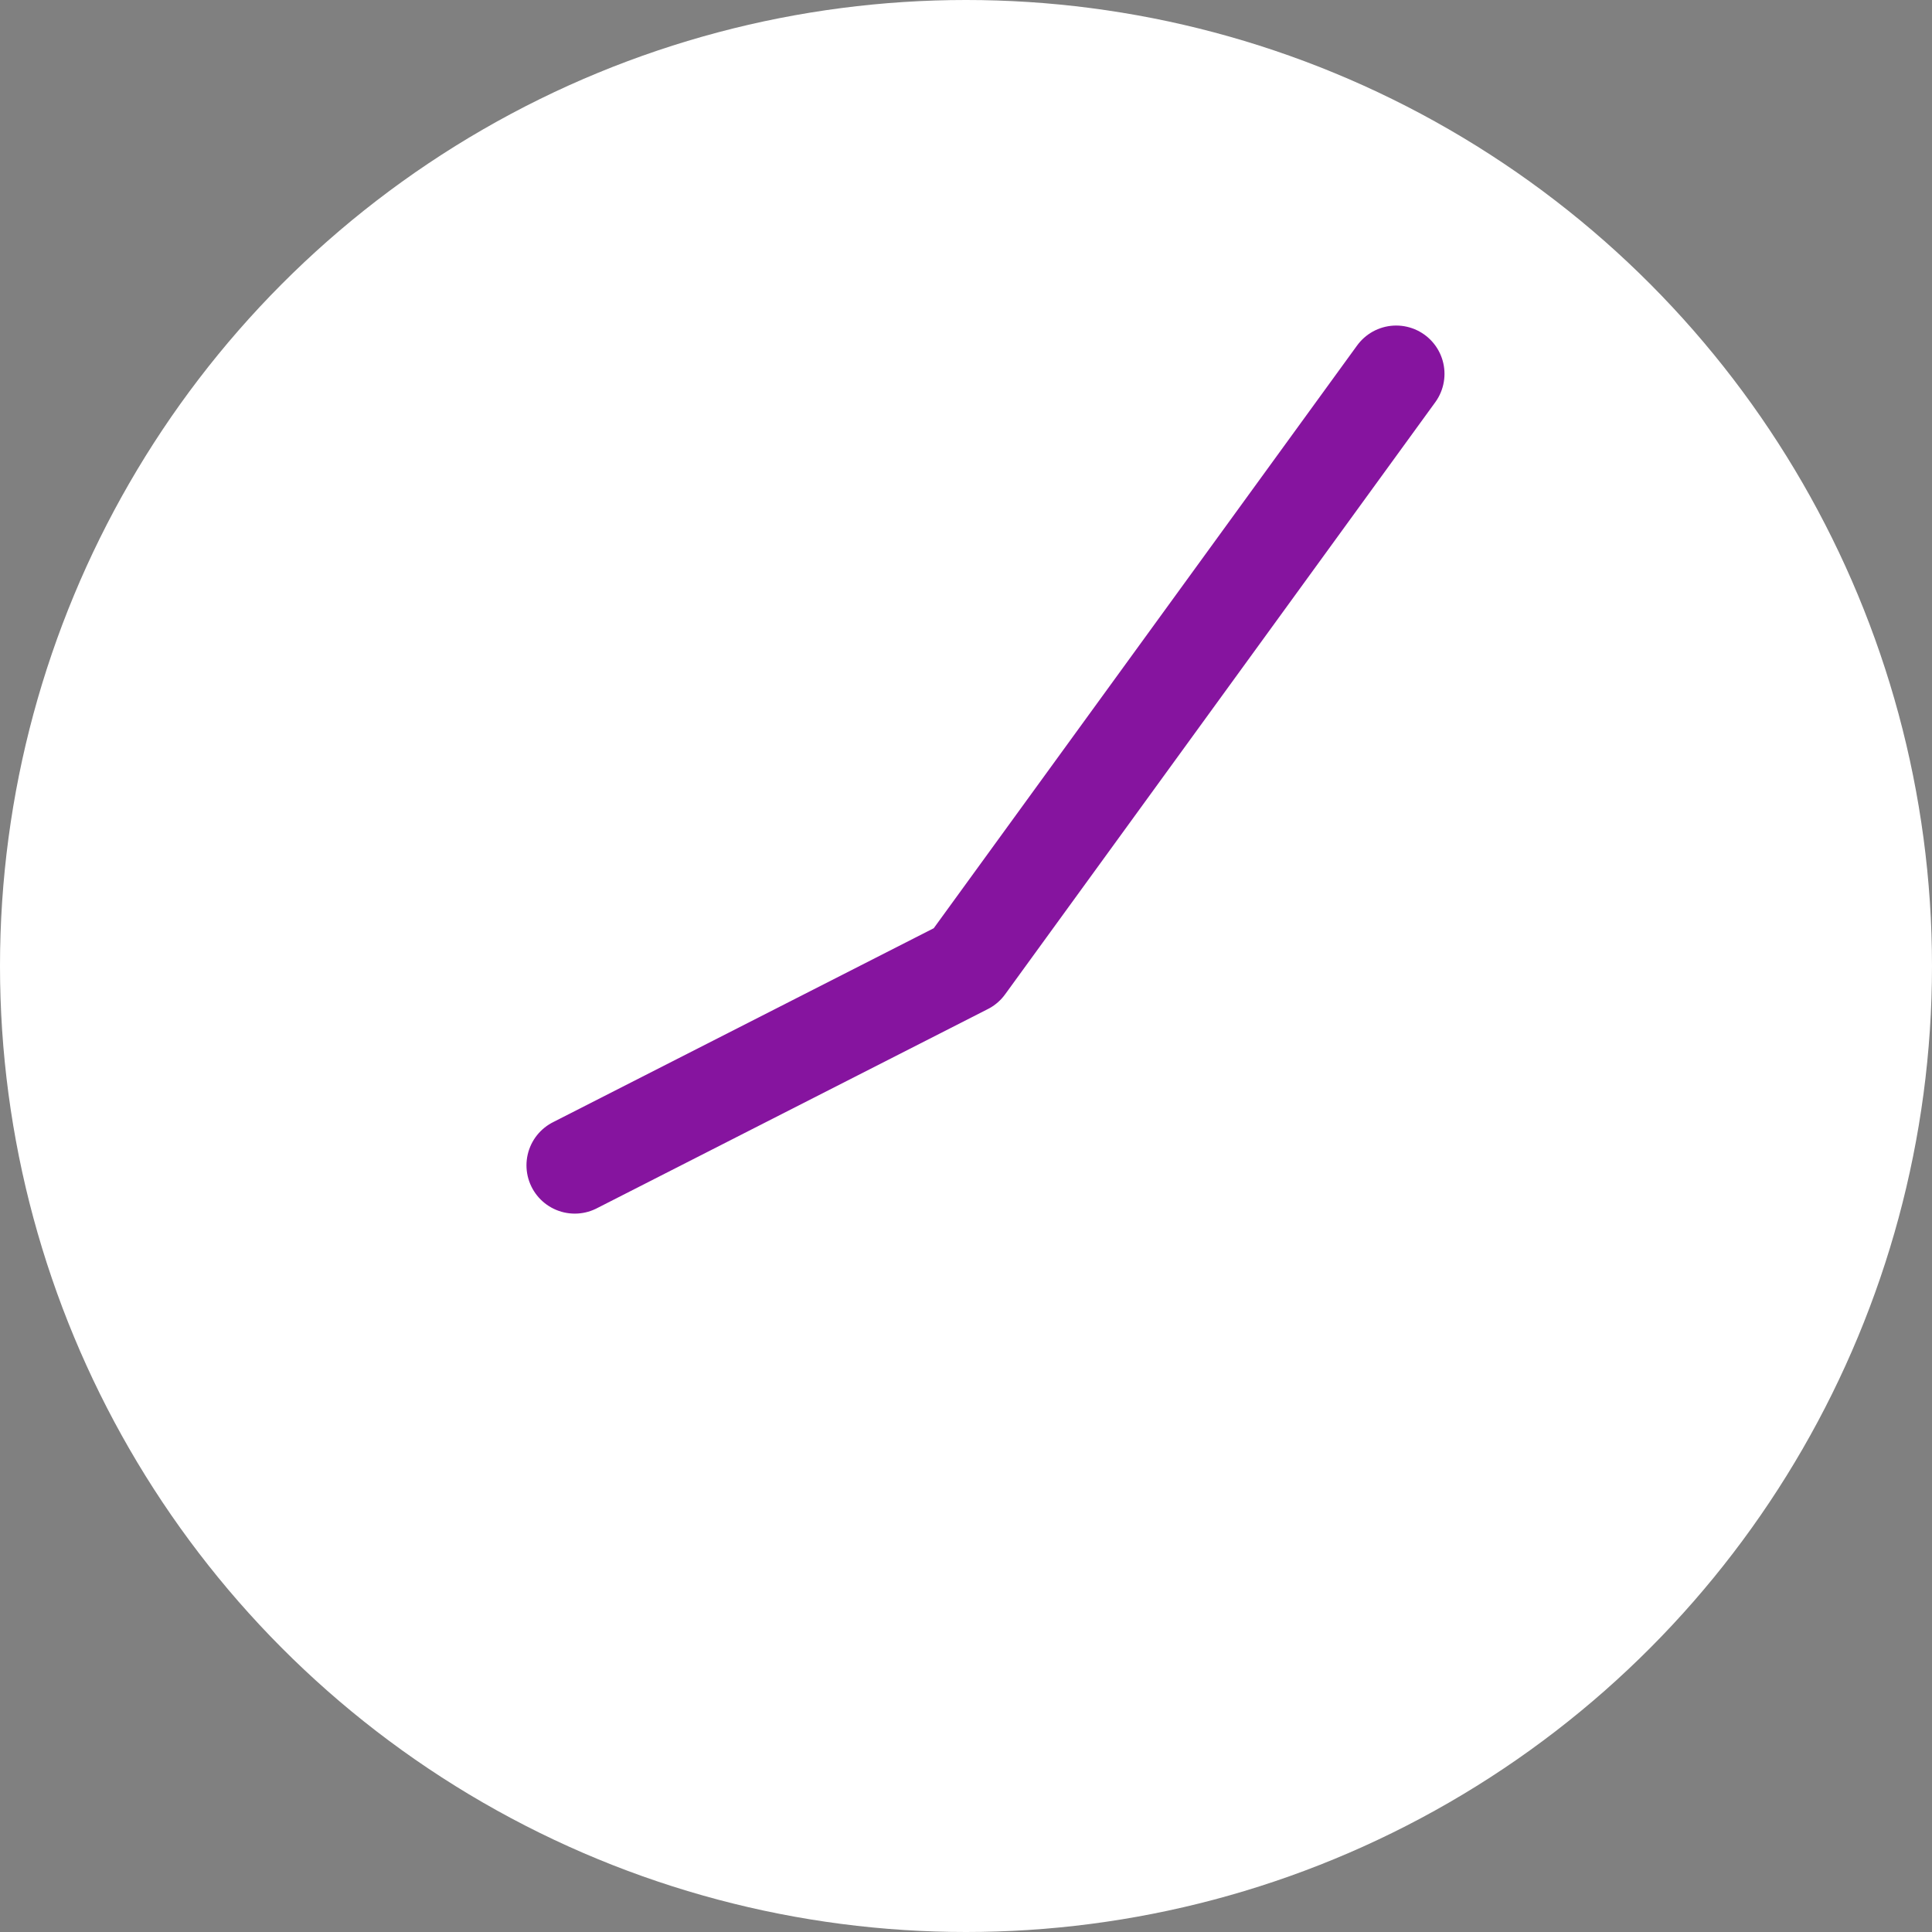
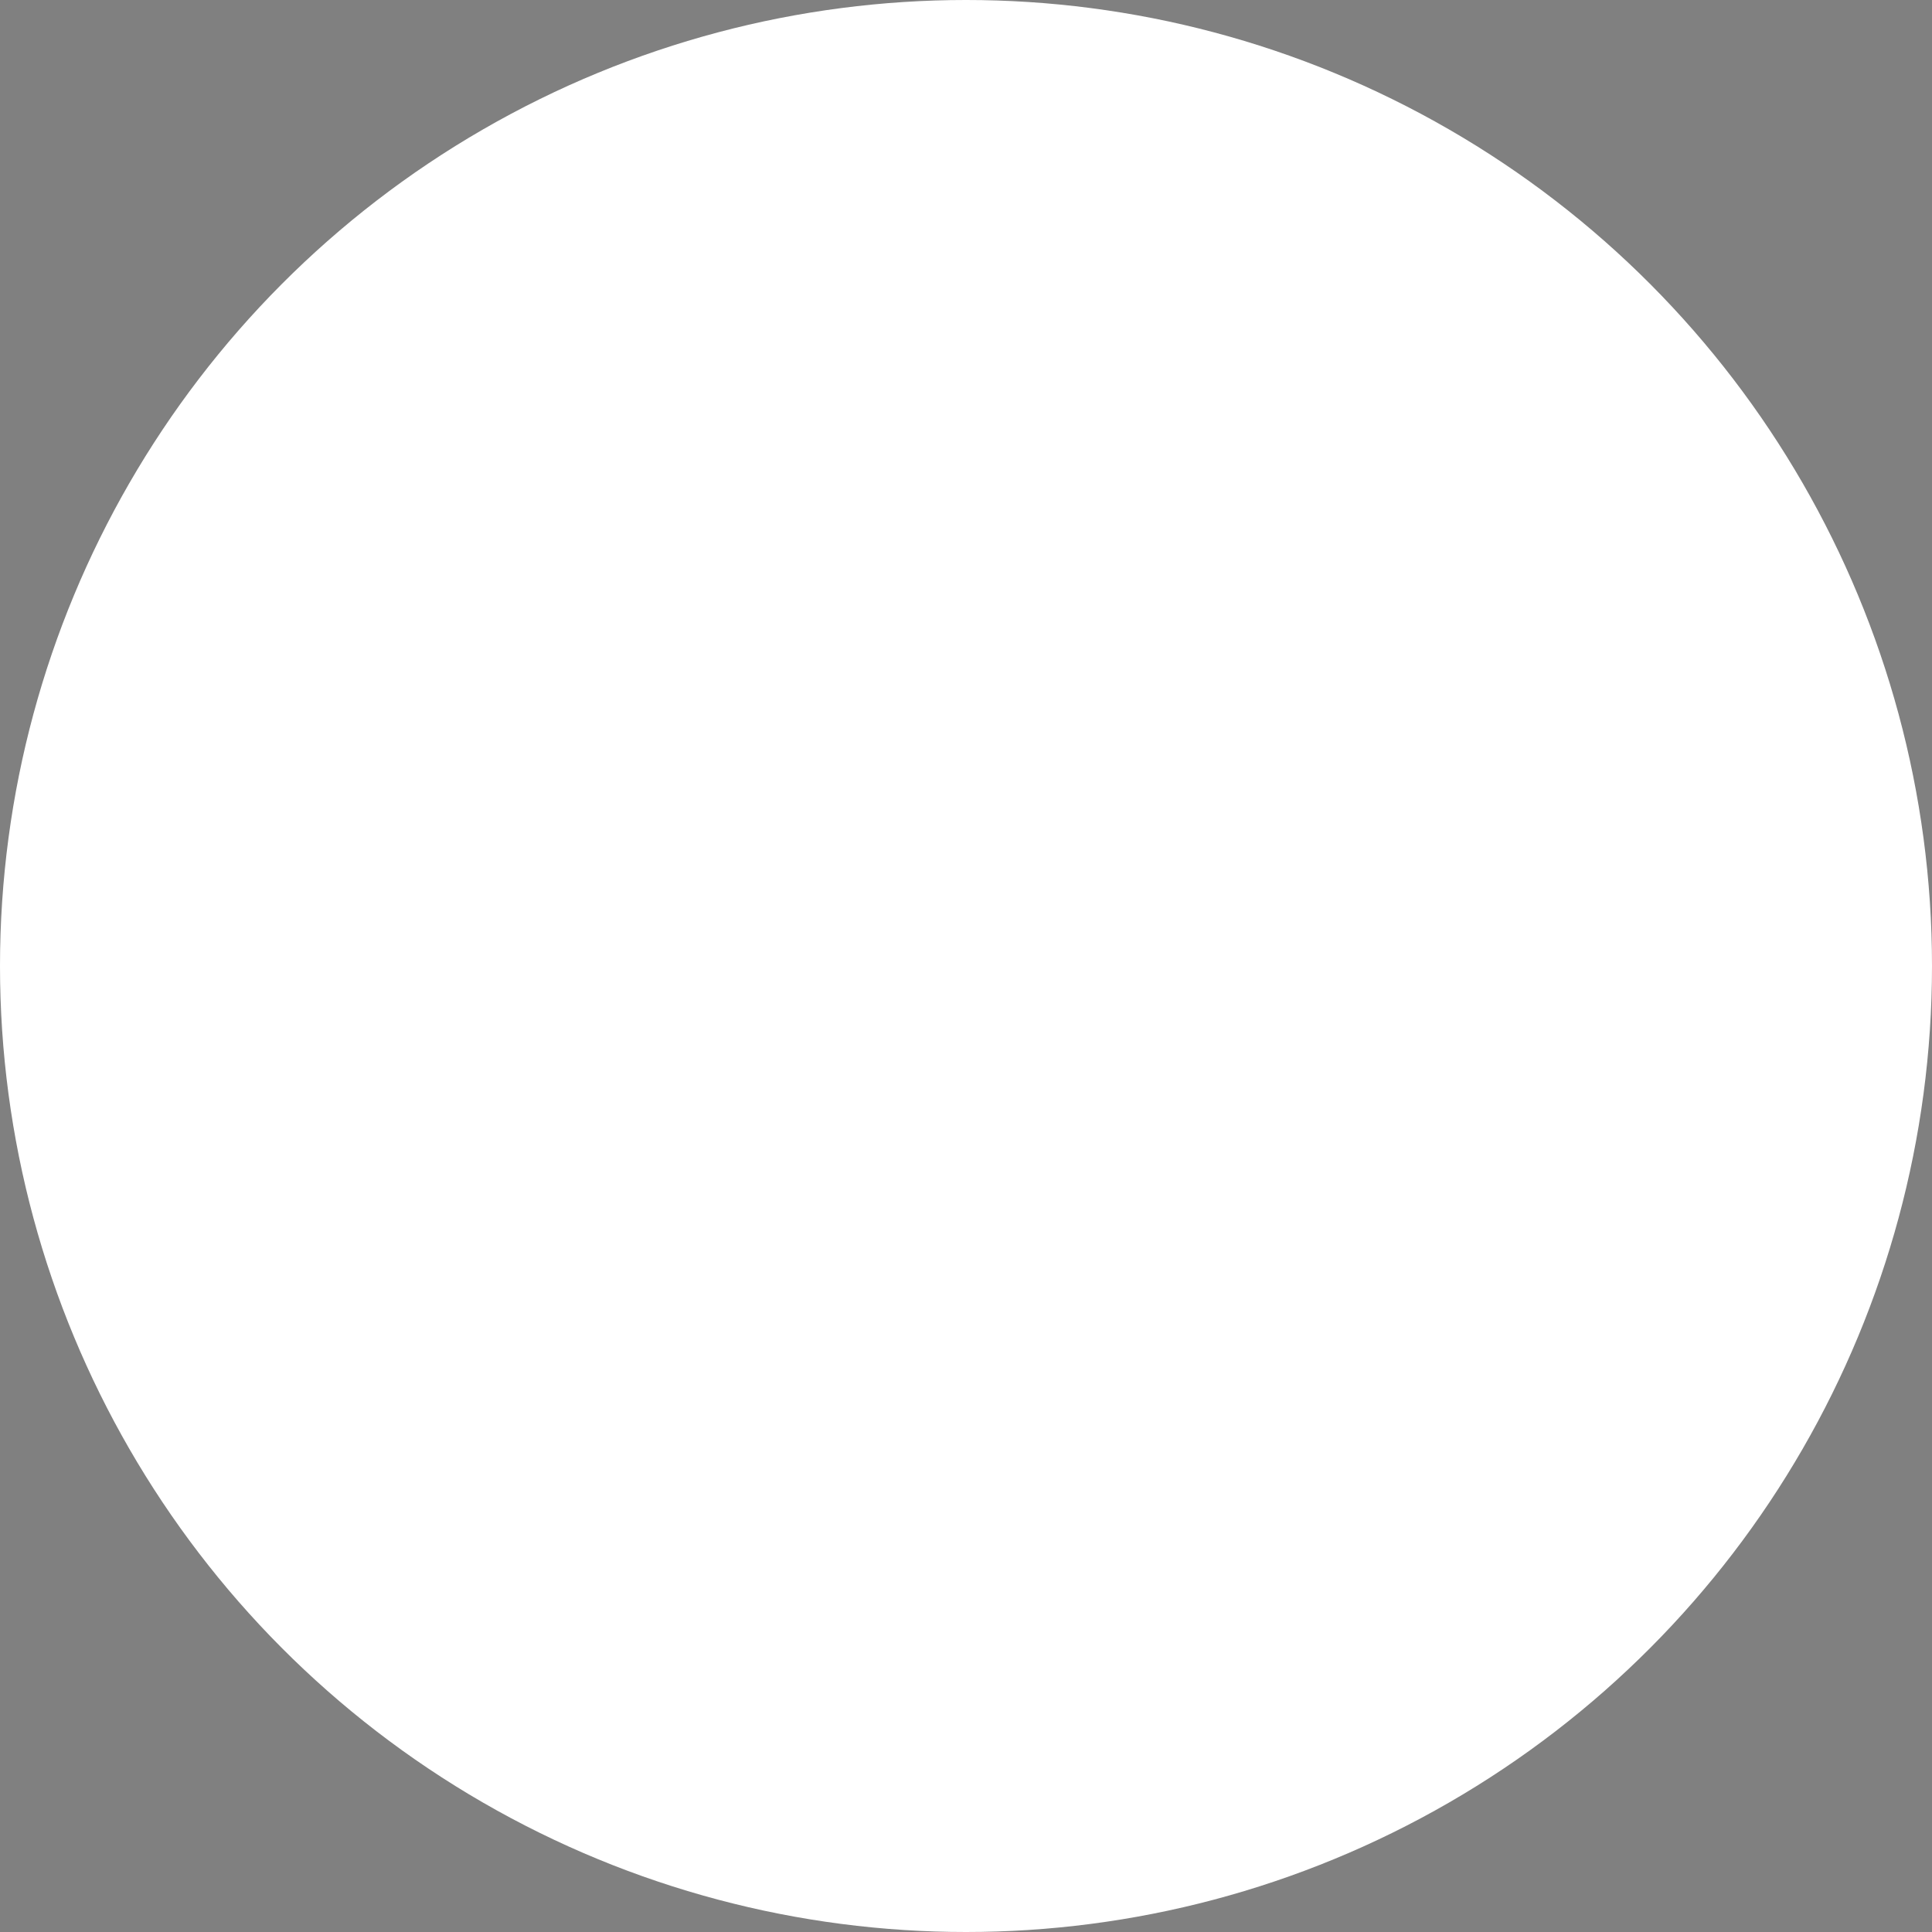
<svg xmlns="http://www.w3.org/2000/svg" viewBox="0 0 60 60">
  <rect x="0" y="0" width="60" height="60" fill="#808080" stroke="none" />
  <circle cx="30" cy="30" fill="#fff" r="30" />
-   <path d="m17.85 36.19 12.15-6.19 13.36-18.39" fill="none" stroke="#86149f" stroke-linecap="round" stroke-linejoin="round" stroke-width="3" />
</svg>